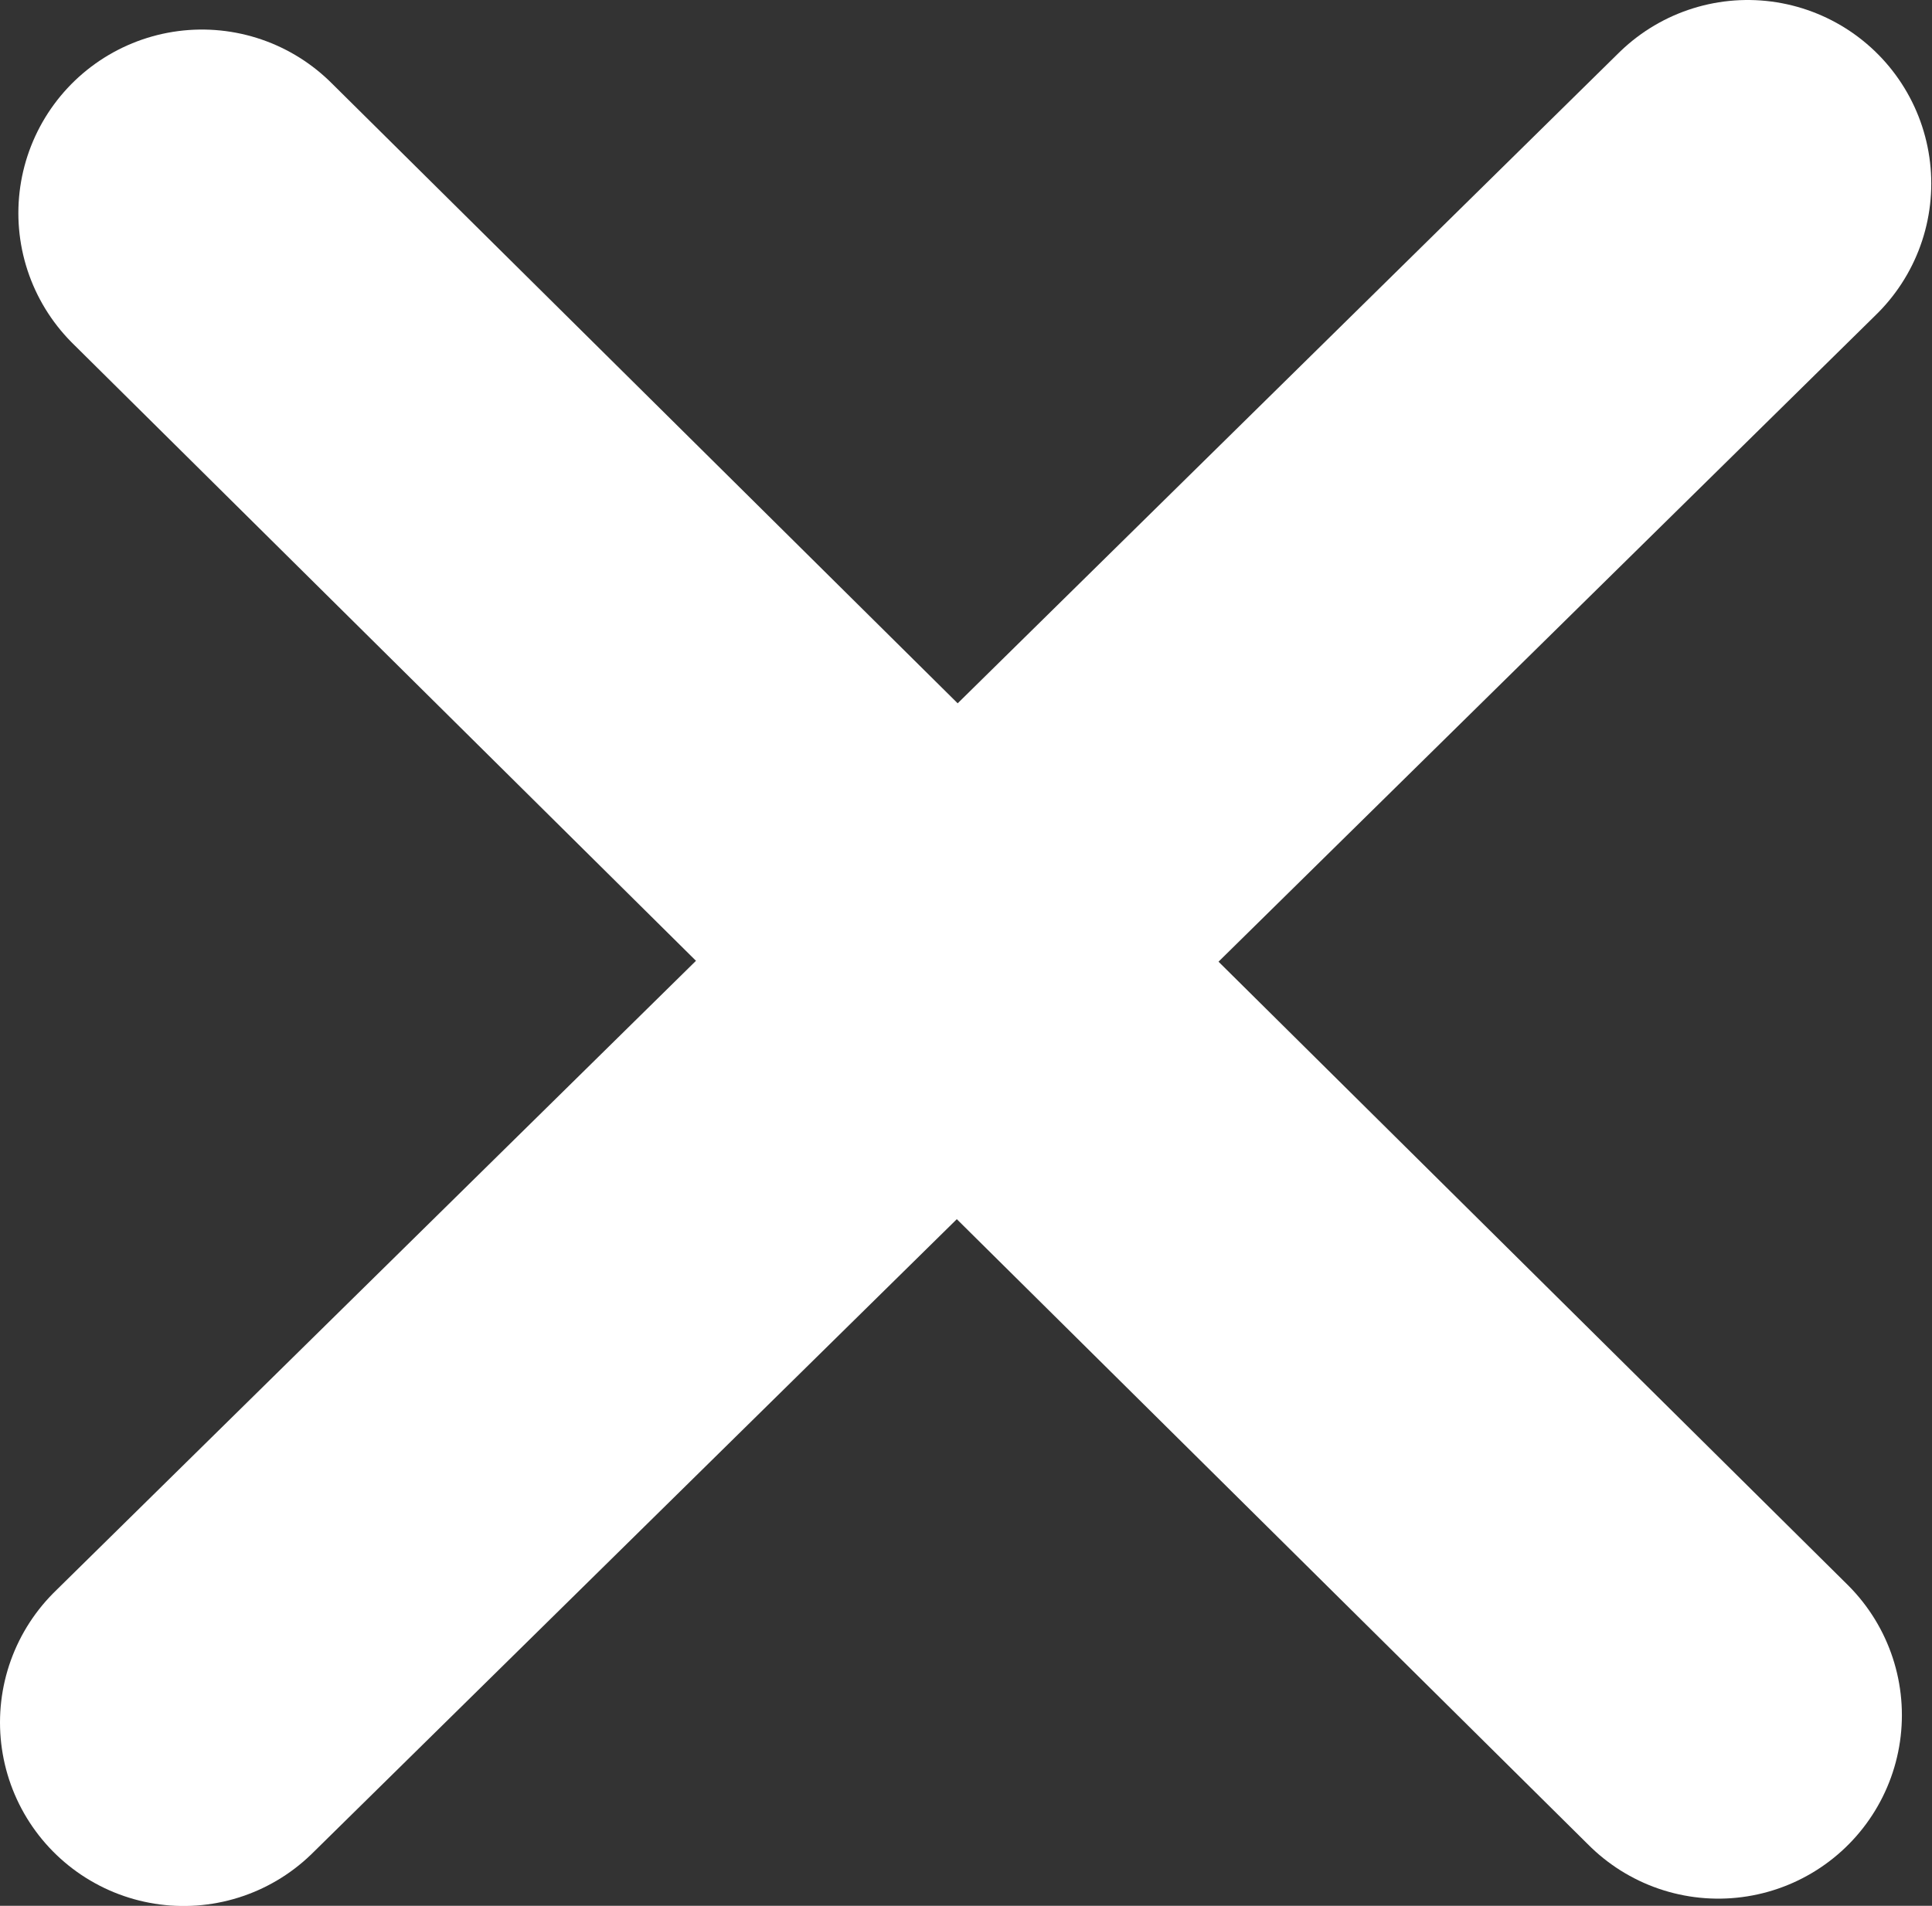
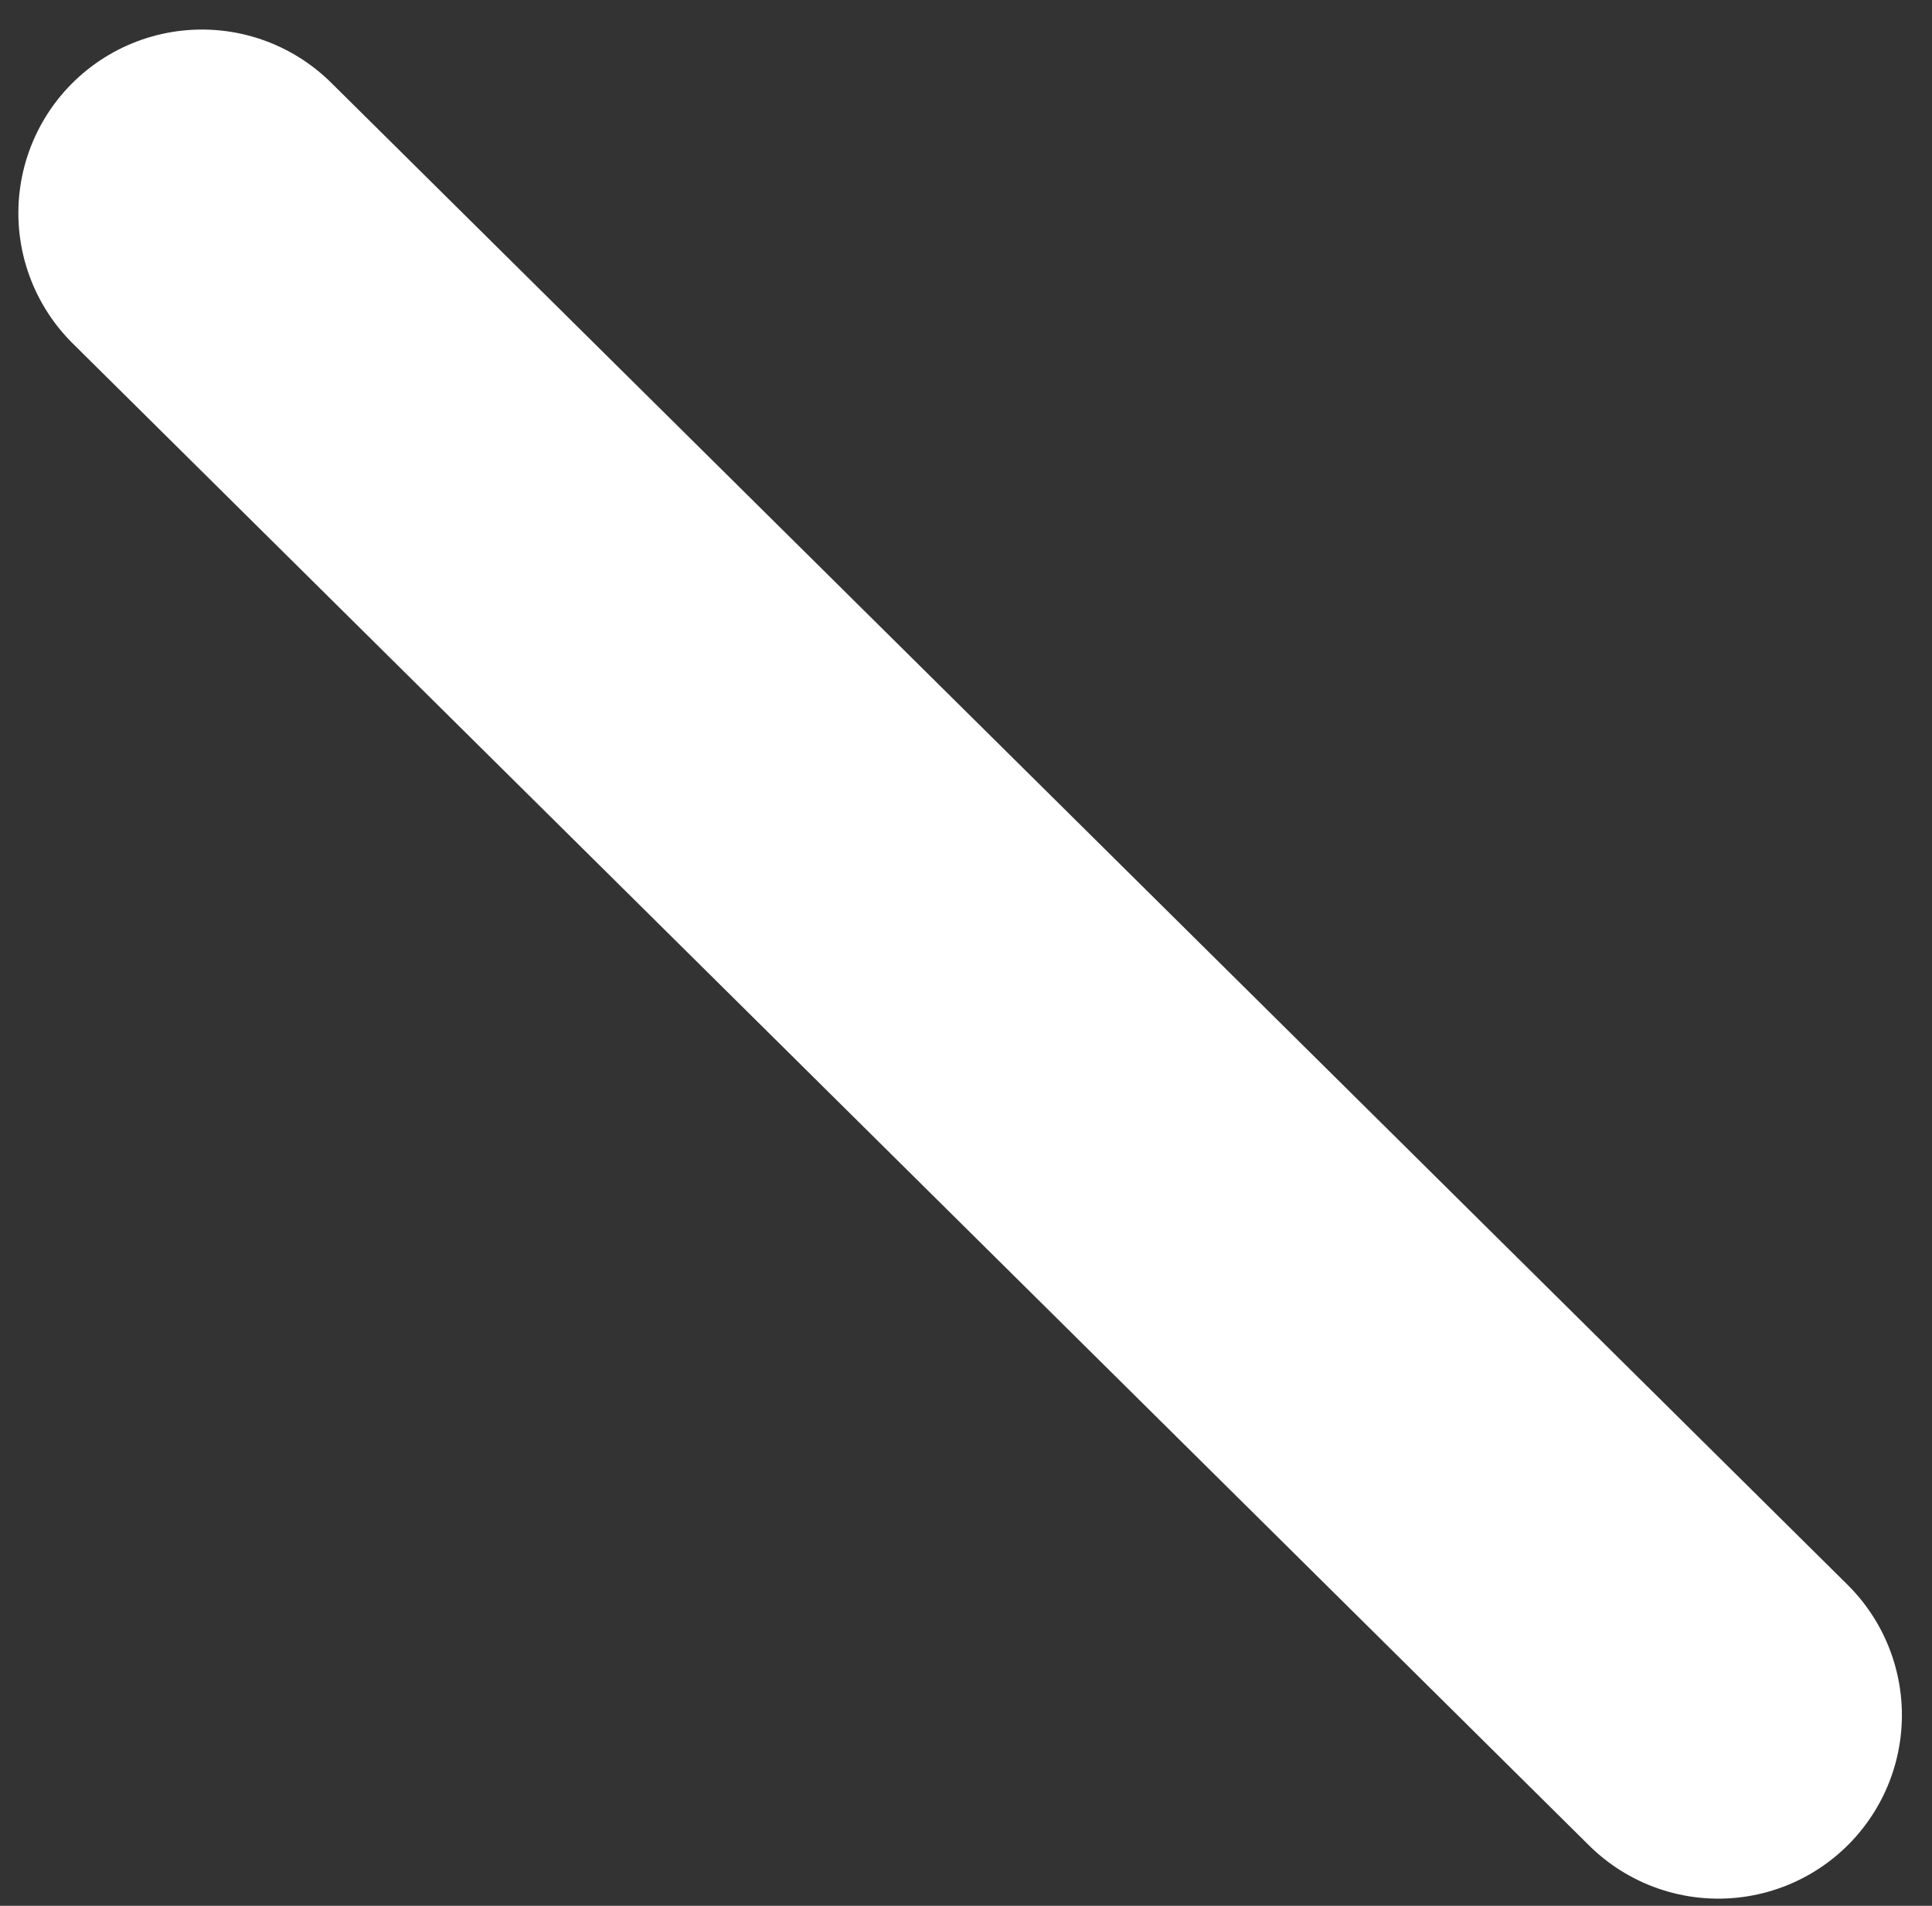
<svg xmlns="http://www.w3.org/2000/svg" xmlns:ns1="http://vectornator.io" height="100%" stroke-miterlimit="10" style="fill-rule:nonzero;clip-rule:evenodd;stroke-linecap:round;stroke-linejoin:round;" version="1.1" viewBox="1118.12 911.394 10.524 10.384" width="100%" xml:space="preserve">
  <rect x="1118.12" y="911.394" width="10.524" height="10.384" fill="#333333" stroke="none" />
  <defs />
  <clipPath id="ArtboardFrame">
    <rect height="10.384" width="10.524" x="1118.12" y="911.394" />
  </clipPath>
  <g clip-path="url(#ArtboardFrame)" id="Layer" ns1:layerName="Layer">
    <g opacity="1" ns1:layerName="グループ 1">
-       <path d="M1119.12 920.779L1127.64 912.394" fill="none" opacity="1" stroke="#ffffff" stroke-linecap="round" stroke-linejoin="round" stroke-width="2" ns1:layerName="ライン 1" />
      <path d="M1119.22 912.555L1127.48 920.739" fill="none" opacity="1" stroke="#ffffff" stroke-linecap="round" stroke-linejoin="round" stroke-width="2" ns1:layerName="ライン 2" />
    </g>
  </g>
</svg>